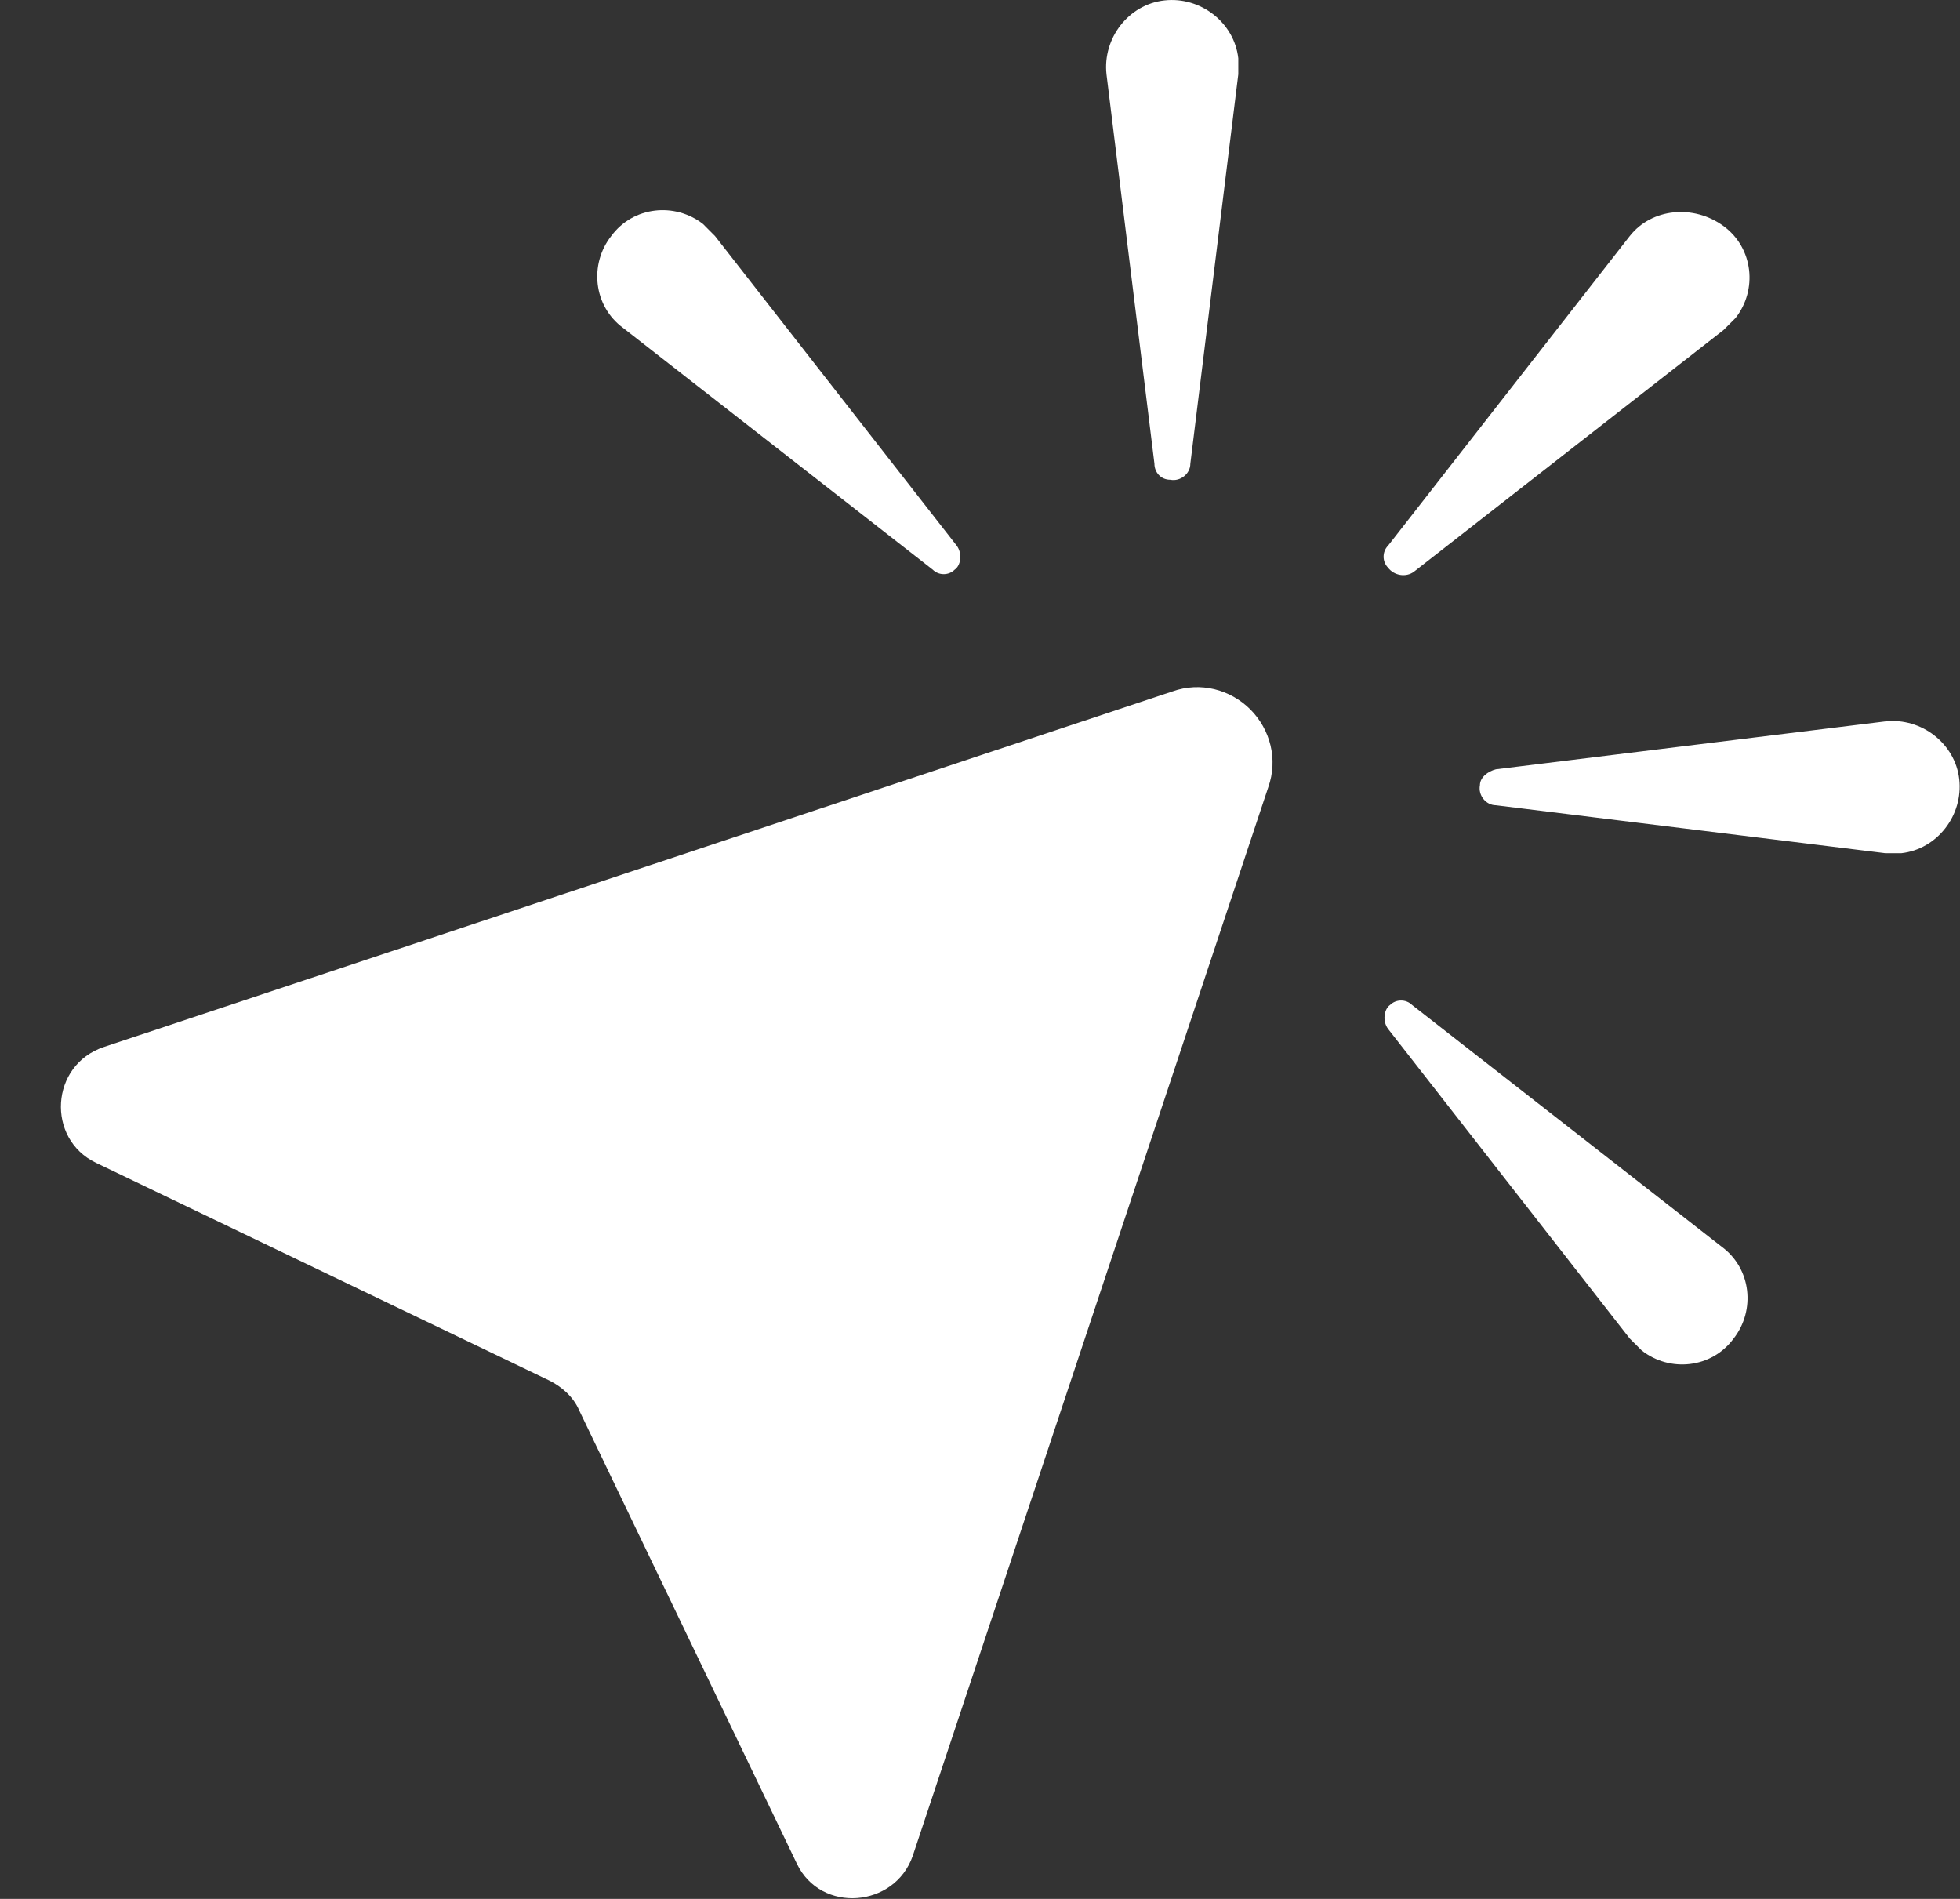
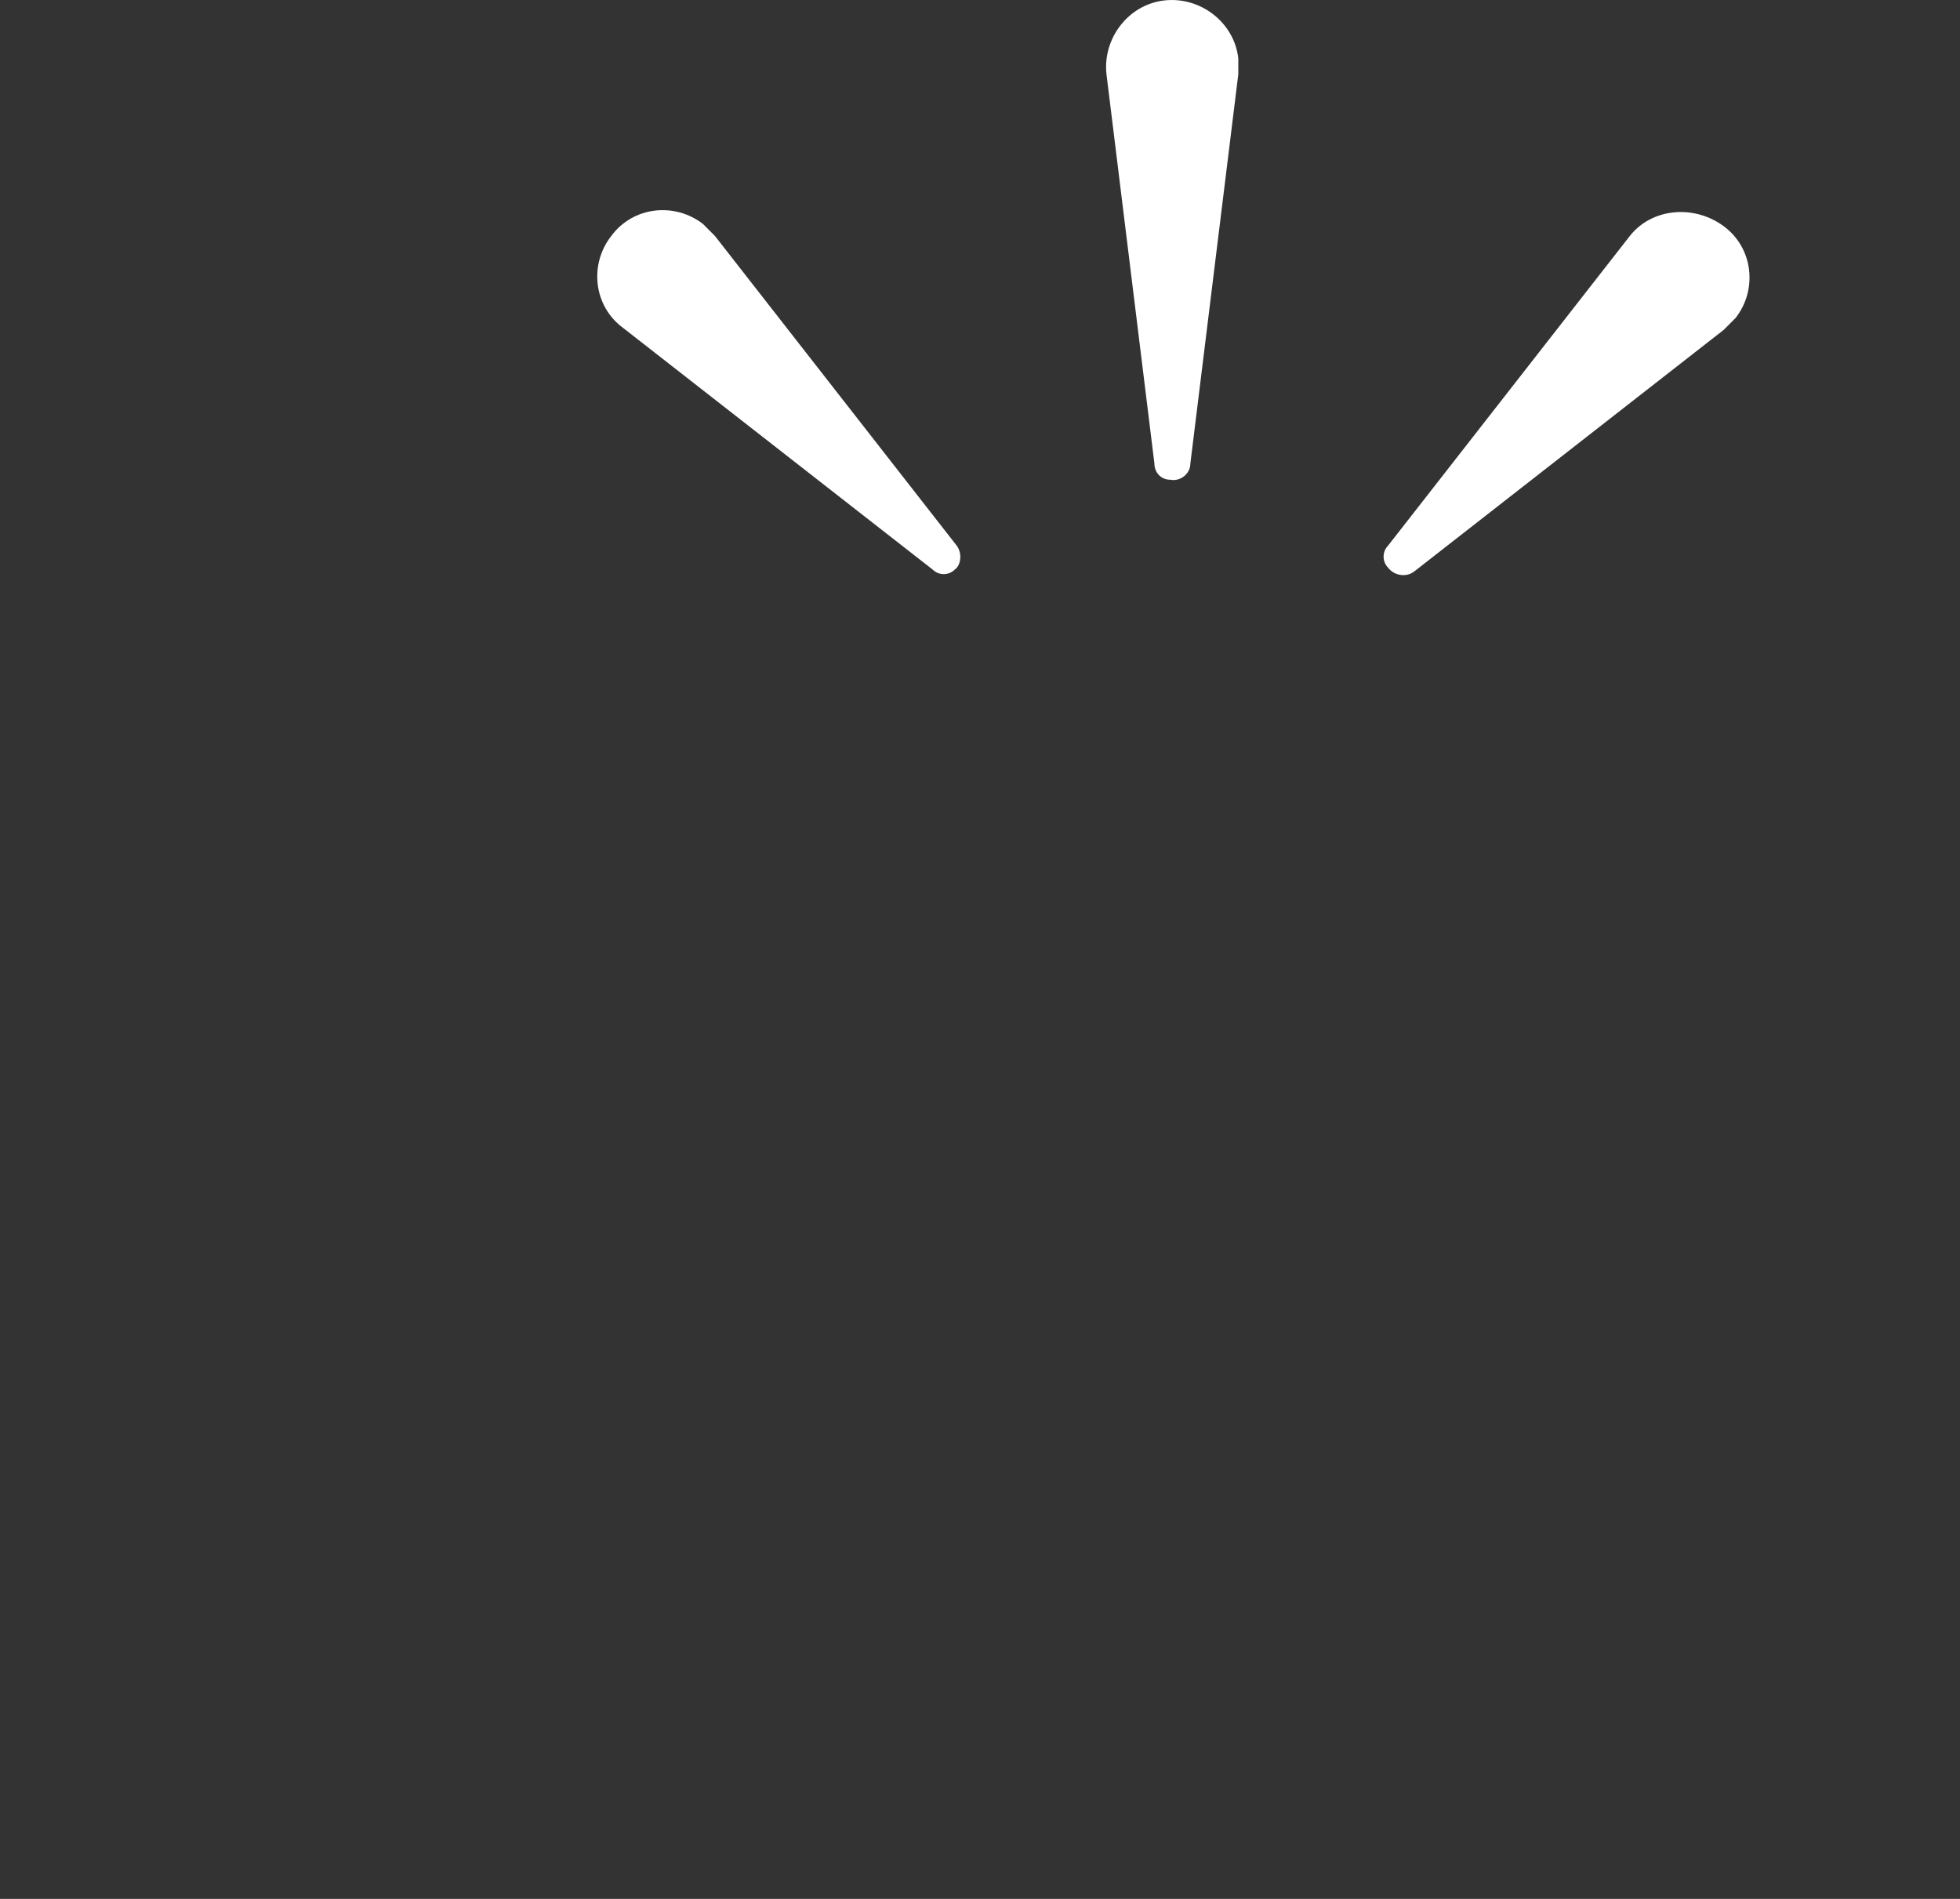
<svg xmlns="http://www.w3.org/2000/svg" width="32" height="31" viewBox="0 0 32 31" fill="none">
  <rect x="0" y="0" width="32" height="31" fill="#333333" stroke="none" />
-   <path d="M14.902 30.297L20.706 12.853C20.869 12.396 20.739 11.908 20.413 11.581C20.087 11.255 19.598 11.125 19.141 11.288L1.697 17.092C0.817 17.385 0.752 18.592 1.567 18.983L8.968 22.537C9.164 22.635 9.36 22.798 9.457 23.026L13.011 30.427C13.403 31.243 14.609 31.145 14.902 30.297Z" fill="white" />
  <path d="M26.608 3.854L22.662 8.908C22.565 9.006 22.565 9.169 22.662 9.267C22.76 9.397 22.956 9.43 23.086 9.332L28.14 5.387C28.206 5.321 28.271 5.256 28.336 5.191C28.695 4.734 28.629 4.05 28.14 3.691C27.651 3.333 26.966 3.398 26.608 3.854Z" fill="white" />
  <path d="M19.108 7.832C19.271 7.864 19.434 7.734 19.434 7.571L20.217 1.213L20.217 0.952C20.151 0.365 19.597 -0.059 19.011 0.007C18.424 0.072 18 0.626 18.065 1.213L18.848 7.571C18.847 7.702 18.945 7.832 19.108 7.832Z" fill="white" />
  <path d="M15.62 8.908L11.674 3.854C11.609 3.789 11.544 3.724 11.479 3.658C11.022 3.3 10.337 3.365 9.979 3.854C9.62 4.31 9.685 4.995 10.174 5.354L15.228 9.299C15.326 9.397 15.489 9.397 15.587 9.299C15.685 9.234 15.717 9.038 15.62 8.908Z" fill="white" />
-   <path d="M22.663 16.798L26.608 21.852C26.673 21.917 26.738 21.982 26.804 22.047C27.26 22.406 27.945 22.341 28.304 21.852C28.662 21.395 28.597 20.71 28.108 20.352L23.054 16.406C22.956 16.309 22.793 16.309 22.695 16.406C22.598 16.472 22.565 16.668 22.663 16.798Z" fill="white" />
-   <path d="M24.423 12.559C24.293 12.592 24.162 12.69 24.162 12.82C24.13 12.983 24.26 13.146 24.423 13.146L30.781 13.929L31.042 13.929C31.629 13.864 32.053 13.309 31.988 12.723C31.922 12.136 31.368 11.712 30.781 11.777L24.423 12.559Z" fill="white" />
</svg>